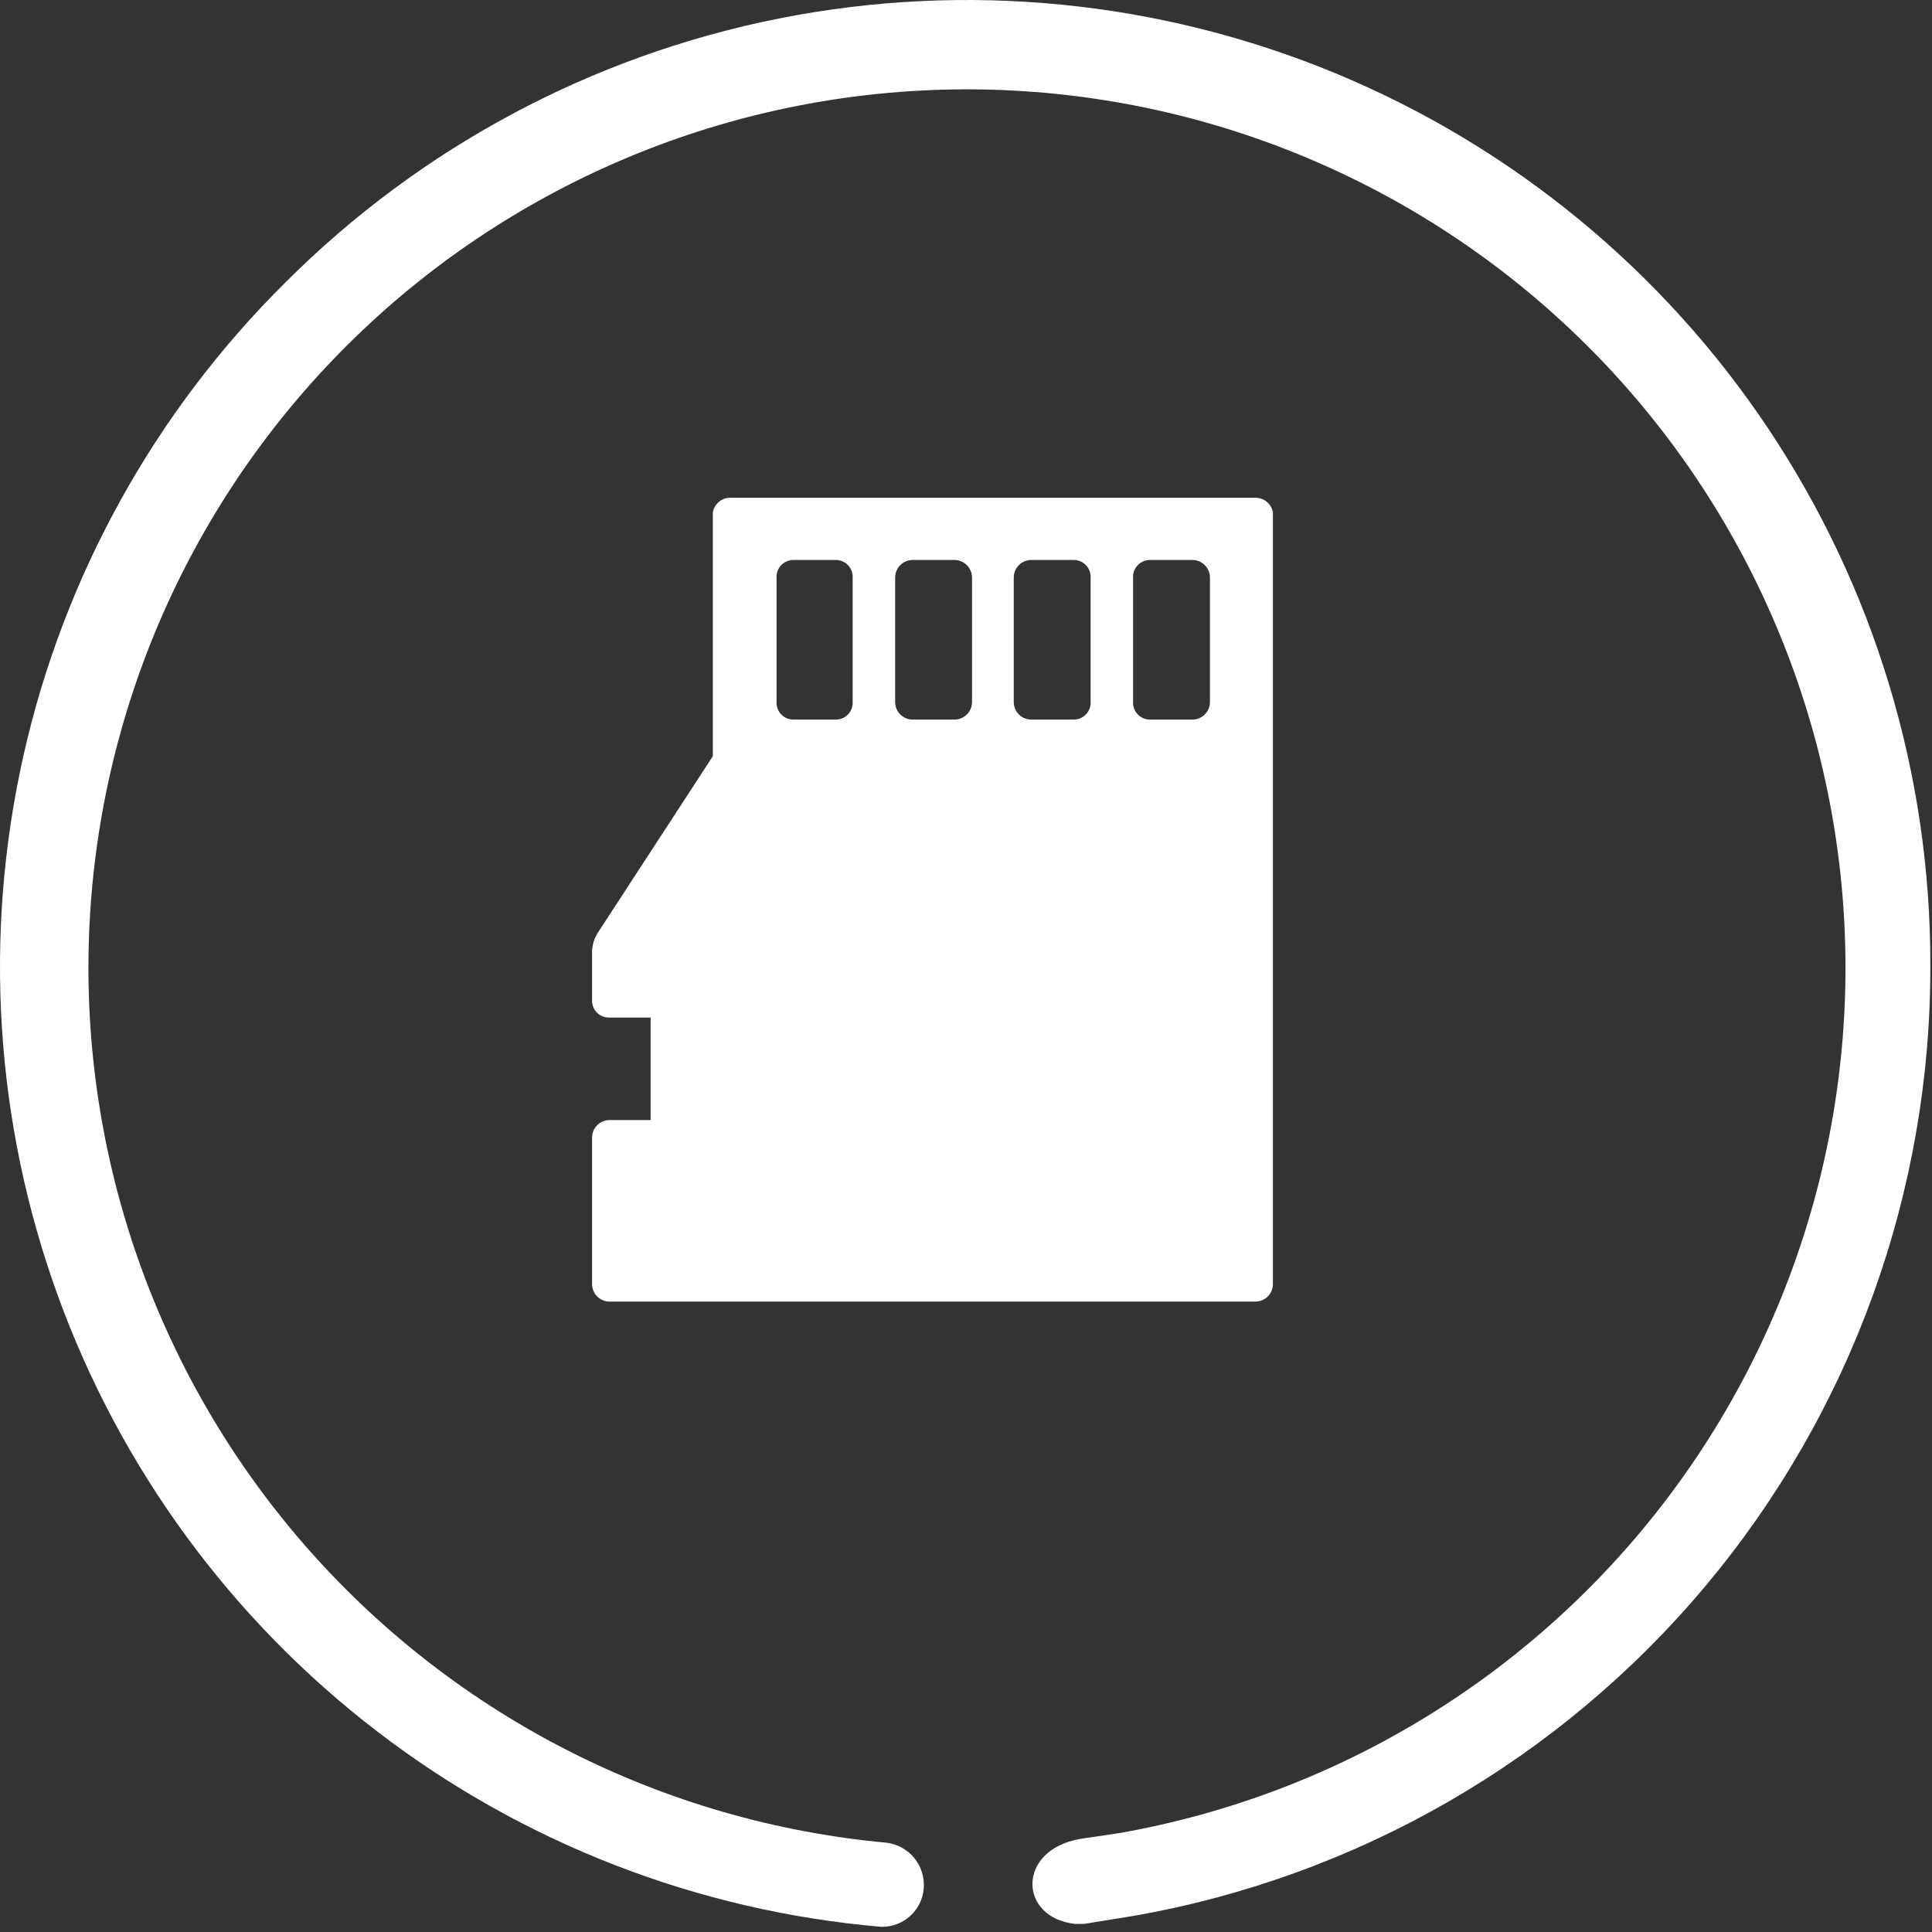
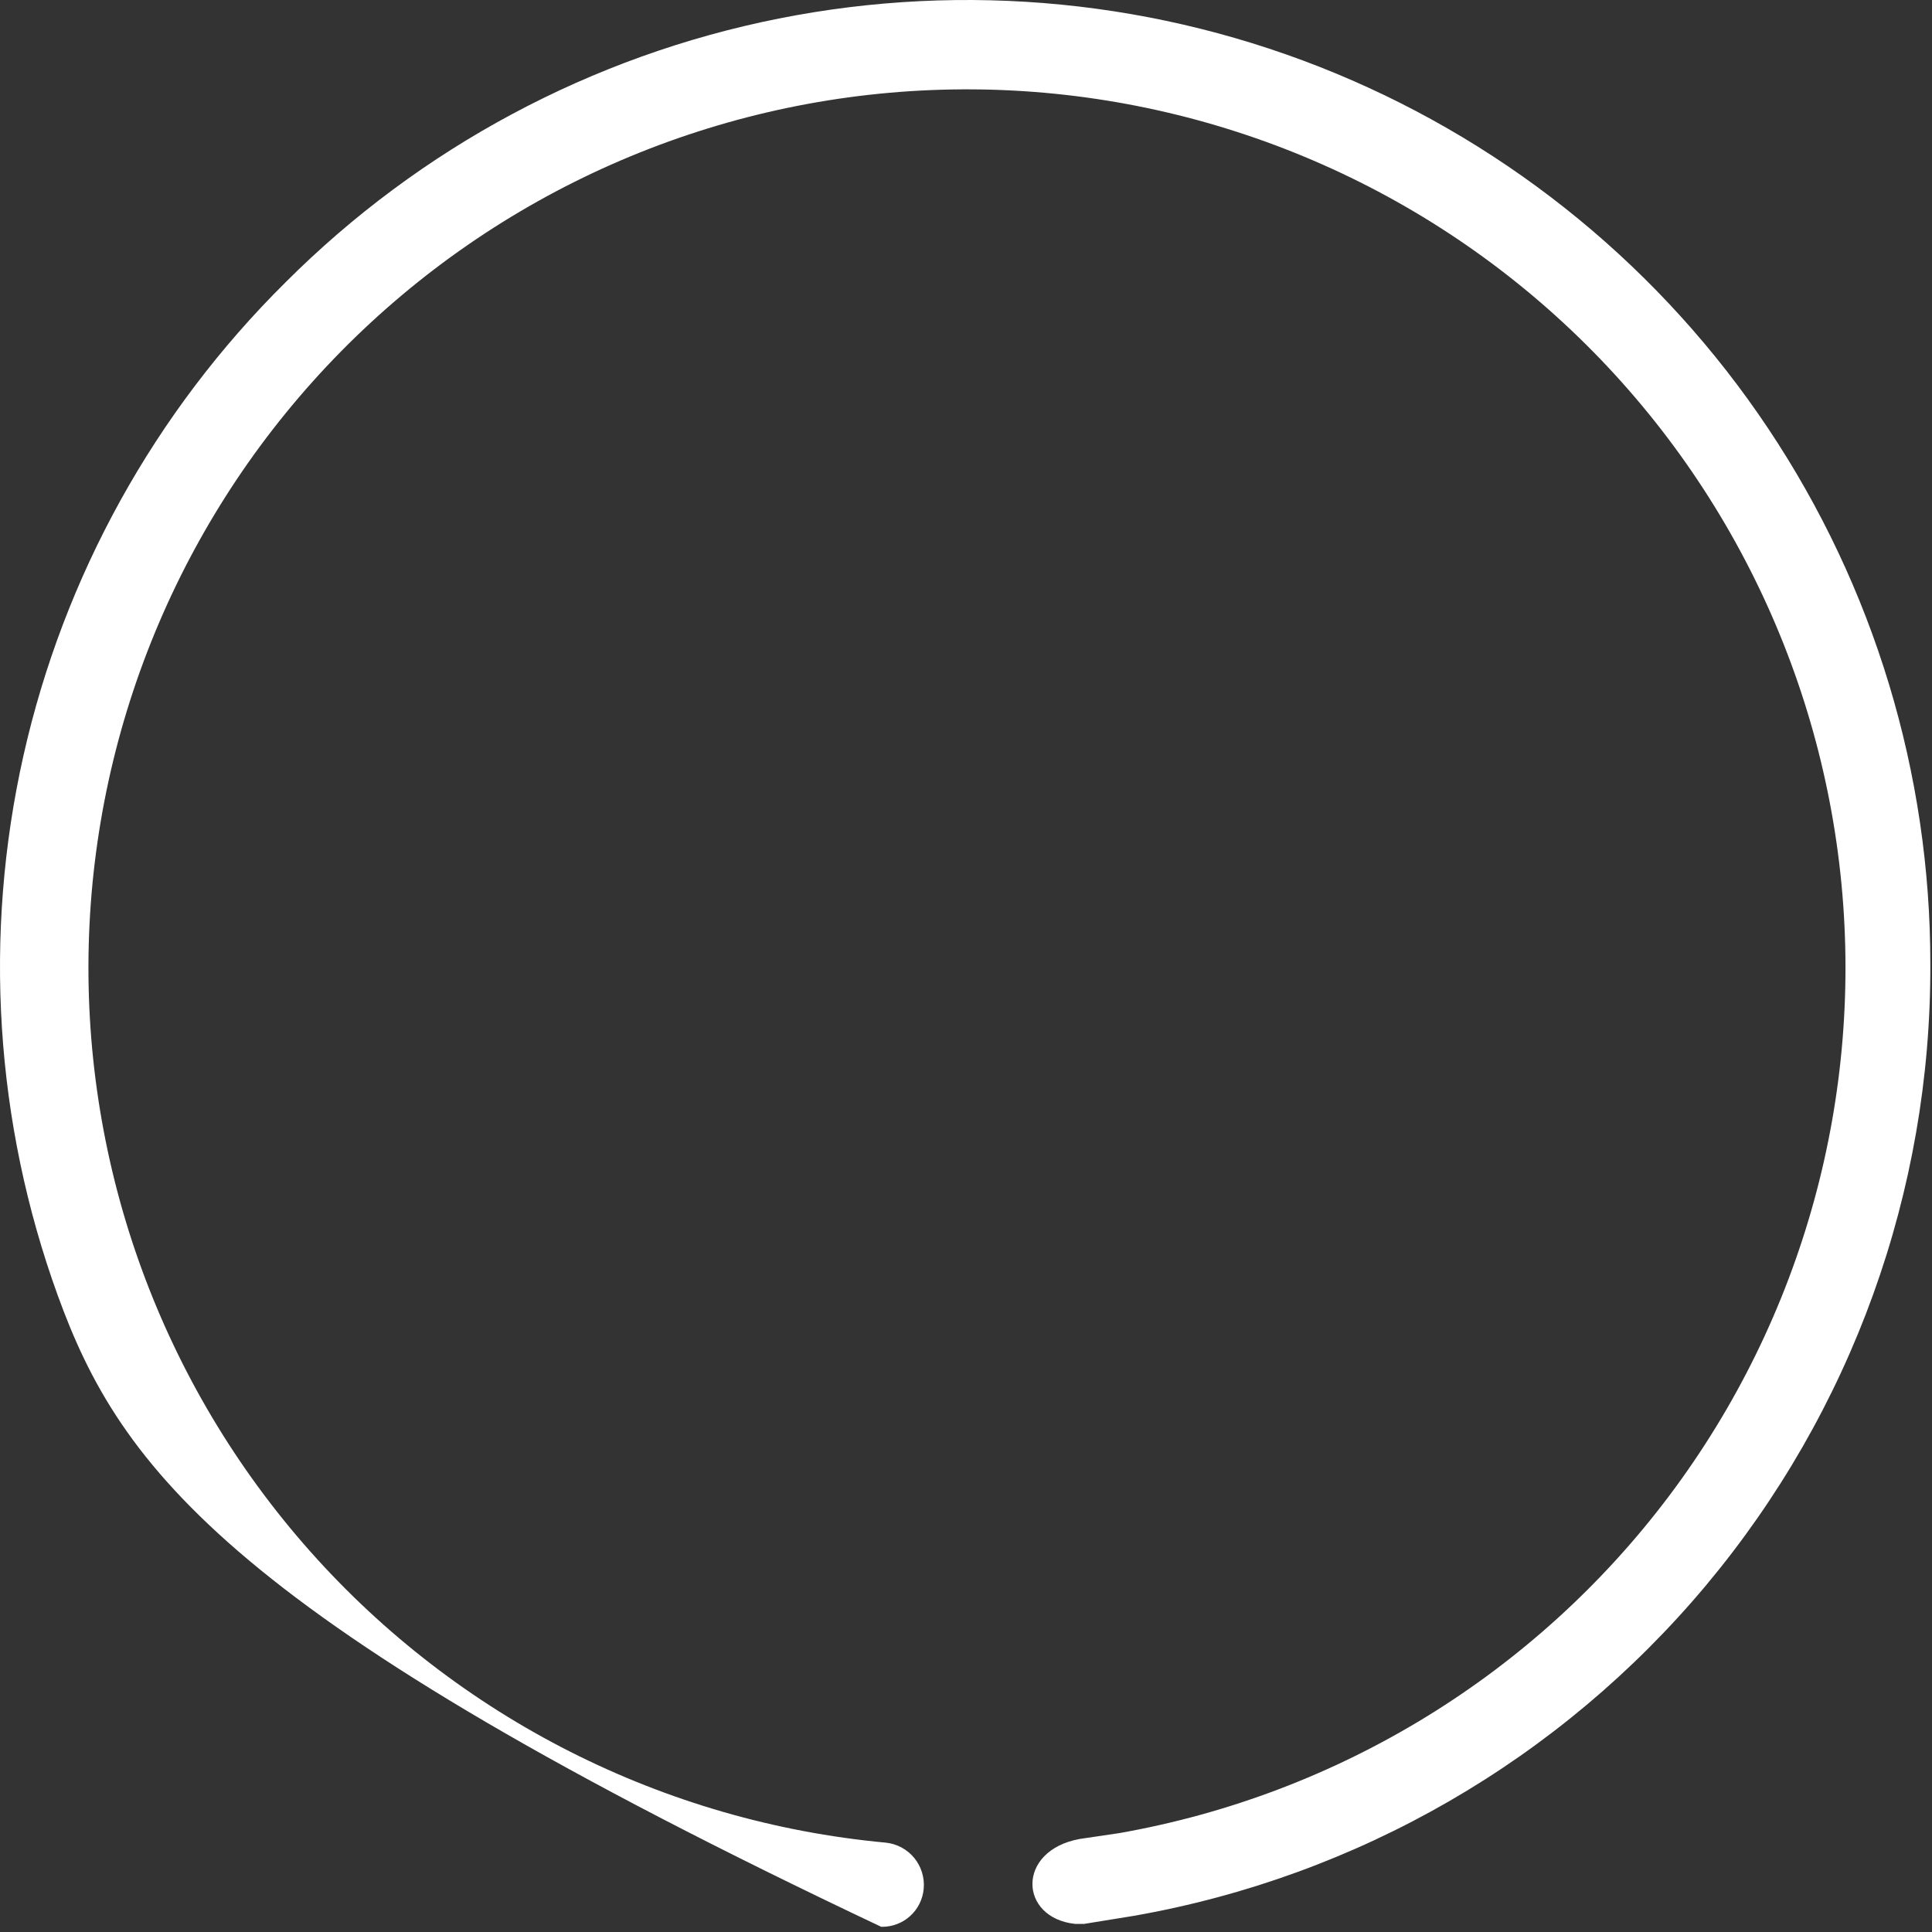
<svg xmlns="http://www.w3.org/2000/svg" width="85" height="85" viewBox="0 0 85 85" fill="none">
  <rect x="0" y="0" width="85" height="85" fill="#333333" stroke="none" />
-   <path d="M12.553 12.43C18.481 6.496 26.036 2.454 34.262 0.816C42.489 -0.822 51.016 0.018 58.765 3.228C66.514 6.439 73.136 11.876 77.793 18.852C82.45 25.828 84.933 34.029 84.927 42.417C84.963 52.408 81.466 62.091 75.053 69.754C68.64 77.416 59.725 82.564 49.883 84.289L47.693 84.644H47.307C44.827 84.386 44.698 81.422 47.5 80.907L49.239 80.65C58.896 78.951 67.546 73.645 73.438 65.808C79.329 57.97 82.022 48.186 80.971 38.438C79.919 28.689 75.202 19.705 67.775 13.304C60.347 6.903 50.765 3.564 40.968 3.963C31.171 4.362 21.892 8.47 15.01 15.454C8.129 22.438 4.158 31.777 3.904 41.578C3.649 51.38 7.129 60.912 13.639 68.245C20.148 75.577 29.201 80.161 38.964 81.068C39.455 81.117 39.906 81.358 40.22 81.738C40.533 82.118 40.684 82.607 40.639 83.097C40.599 83.556 40.388 83.983 40.048 84.293C39.708 84.603 39.264 84.774 38.803 84.772H38.771C30.709 84.082 23.012 81.098 16.592 76.174C10.171 71.249 5.294 64.59 2.537 56.982C-0.221 49.374 -0.743 41.136 1.032 33.242C2.807 25.347 6.805 18.125 12.553 12.43Z" fill="white" />
-   <path d="M55.23 21.899H32.136C31.951 21.897 31.772 21.96 31.63 22.078C31.488 22.197 31.393 22.361 31.362 22.543V33.269L26.305 41.032C26.144 41.282 26.055 41.572 26.048 41.869V44.027C26.048 44.127 26.068 44.226 26.107 44.318C26.146 44.41 26.204 44.494 26.276 44.563C26.348 44.632 26.434 44.686 26.527 44.721C26.621 44.757 26.721 44.772 26.821 44.768H28.625V49.277H26.821C26.616 49.277 26.419 49.359 26.274 49.504C26.129 49.649 26.048 49.845 26.048 50.05V56.492C26.048 56.697 26.129 56.894 26.274 57.039C26.419 57.184 26.616 57.265 26.821 57.265H55.23C55.435 57.265 55.631 57.184 55.776 57.039C55.921 56.894 56.003 56.697 56.003 56.492V22.543C55.972 22.361 55.877 22.197 55.735 22.078C55.594 21.96 55.414 21.897 55.23 21.899ZM37.514 30.886C37.519 30.986 37.503 31.085 37.468 31.179C37.432 31.273 37.378 31.358 37.309 31.43C37.24 31.503 37.157 31.56 37.065 31.599C36.973 31.639 36.874 31.659 36.774 31.659H34.906C34.805 31.659 34.706 31.639 34.614 31.599C34.522 31.56 34.439 31.503 34.37 31.43C34.301 31.358 34.247 31.273 34.212 31.179C34.176 31.085 34.16 30.986 34.165 30.886V25.41C34.16 25.31 34.176 25.21 34.212 25.117C34.247 25.023 34.301 24.938 34.37 24.865C34.439 24.793 34.522 24.736 34.614 24.696C34.706 24.657 34.805 24.637 34.906 24.637H36.774C36.874 24.637 36.973 24.657 37.065 24.696C37.157 24.736 37.24 24.793 37.309 24.865C37.378 24.938 37.432 25.023 37.468 25.117C37.503 25.21 37.519 25.31 37.514 25.41V30.886ZM42.765 30.886C42.765 31.091 42.683 31.287 42.538 31.432C42.393 31.577 42.197 31.659 41.992 31.659H40.156C39.951 31.659 39.754 31.577 39.609 31.432C39.464 31.287 39.383 31.091 39.383 30.886V25.41C39.383 25.205 39.464 25.008 39.609 24.863C39.754 24.718 39.951 24.637 40.156 24.637H41.992C42.197 24.637 42.393 24.718 42.538 24.863C42.683 25.008 42.765 25.205 42.765 25.41V30.886ZM47.983 30.886C47.987 30.986 47.971 31.085 47.936 31.179C47.9 31.273 47.847 31.358 47.777 31.43C47.708 31.503 47.625 31.56 47.533 31.599C47.441 31.639 47.342 31.659 47.242 31.659H45.374C45.169 31.659 44.972 31.577 44.827 31.432C44.682 31.287 44.601 31.091 44.601 30.886V25.41C44.601 25.205 44.682 25.008 44.827 24.863C44.972 24.718 45.169 24.637 45.374 24.637H47.242C47.342 24.637 47.441 24.657 47.533 24.696C47.625 24.736 47.708 24.793 47.777 24.865C47.847 24.938 47.9 25.023 47.936 25.117C47.971 25.21 47.987 25.31 47.983 25.41V30.886ZM53.233 30.886C53.233 31.091 53.151 31.287 53.006 31.432C52.861 31.577 52.665 31.659 52.46 31.659H50.592C50.492 31.659 50.392 31.639 50.3 31.599C50.208 31.56 50.125 31.503 50.056 31.43C49.987 31.358 49.933 31.273 49.898 31.179C49.862 31.085 49.846 30.986 49.851 30.886V25.41C49.846 25.31 49.862 25.21 49.898 25.117C49.933 25.023 49.987 24.938 50.056 24.865C50.125 24.793 50.208 24.736 50.3 24.696C50.392 24.657 50.492 24.637 50.592 24.637H52.46C52.665 24.637 52.861 24.718 53.006 24.863C53.151 25.008 53.233 25.205 53.233 25.41V30.886Z" fill="white" />
+   <path d="M12.553 12.43C18.481 6.496 26.036 2.454 34.262 0.816C42.489 -0.822 51.016 0.018 58.765 3.228C66.514 6.439 73.136 11.876 77.793 18.852C82.45 25.828 84.933 34.029 84.927 42.417C84.963 52.408 81.466 62.091 75.053 69.754C68.64 77.416 59.725 82.564 49.883 84.289L47.693 84.644H47.307C44.827 84.386 44.698 81.422 47.5 80.907L49.239 80.65C58.896 78.951 67.546 73.645 73.438 65.808C79.329 57.97 82.022 48.186 80.971 38.438C79.919 28.689 75.202 19.705 67.775 13.304C60.347 6.903 50.765 3.564 40.968 3.963C31.171 4.362 21.892 8.47 15.01 15.454C8.129 22.438 4.158 31.777 3.904 41.578C3.649 51.38 7.129 60.912 13.639 68.245C20.148 75.577 29.201 80.161 38.964 81.068C39.455 81.117 39.906 81.358 40.22 81.738C40.533 82.118 40.684 82.607 40.639 83.097C40.599 83.556 40.388 83.983 40.048 84.293C39.708 84.603 39.264 84.774 38.803 84.772H38.771C10.171 71.249 5.294 64.59 2.537 56.982C-0.221 49.374 -0.743 41.136 1.032 33.242C2.807 25.347 6.805 18.125 12.553 12.43Z" fill="white" />
</svg>